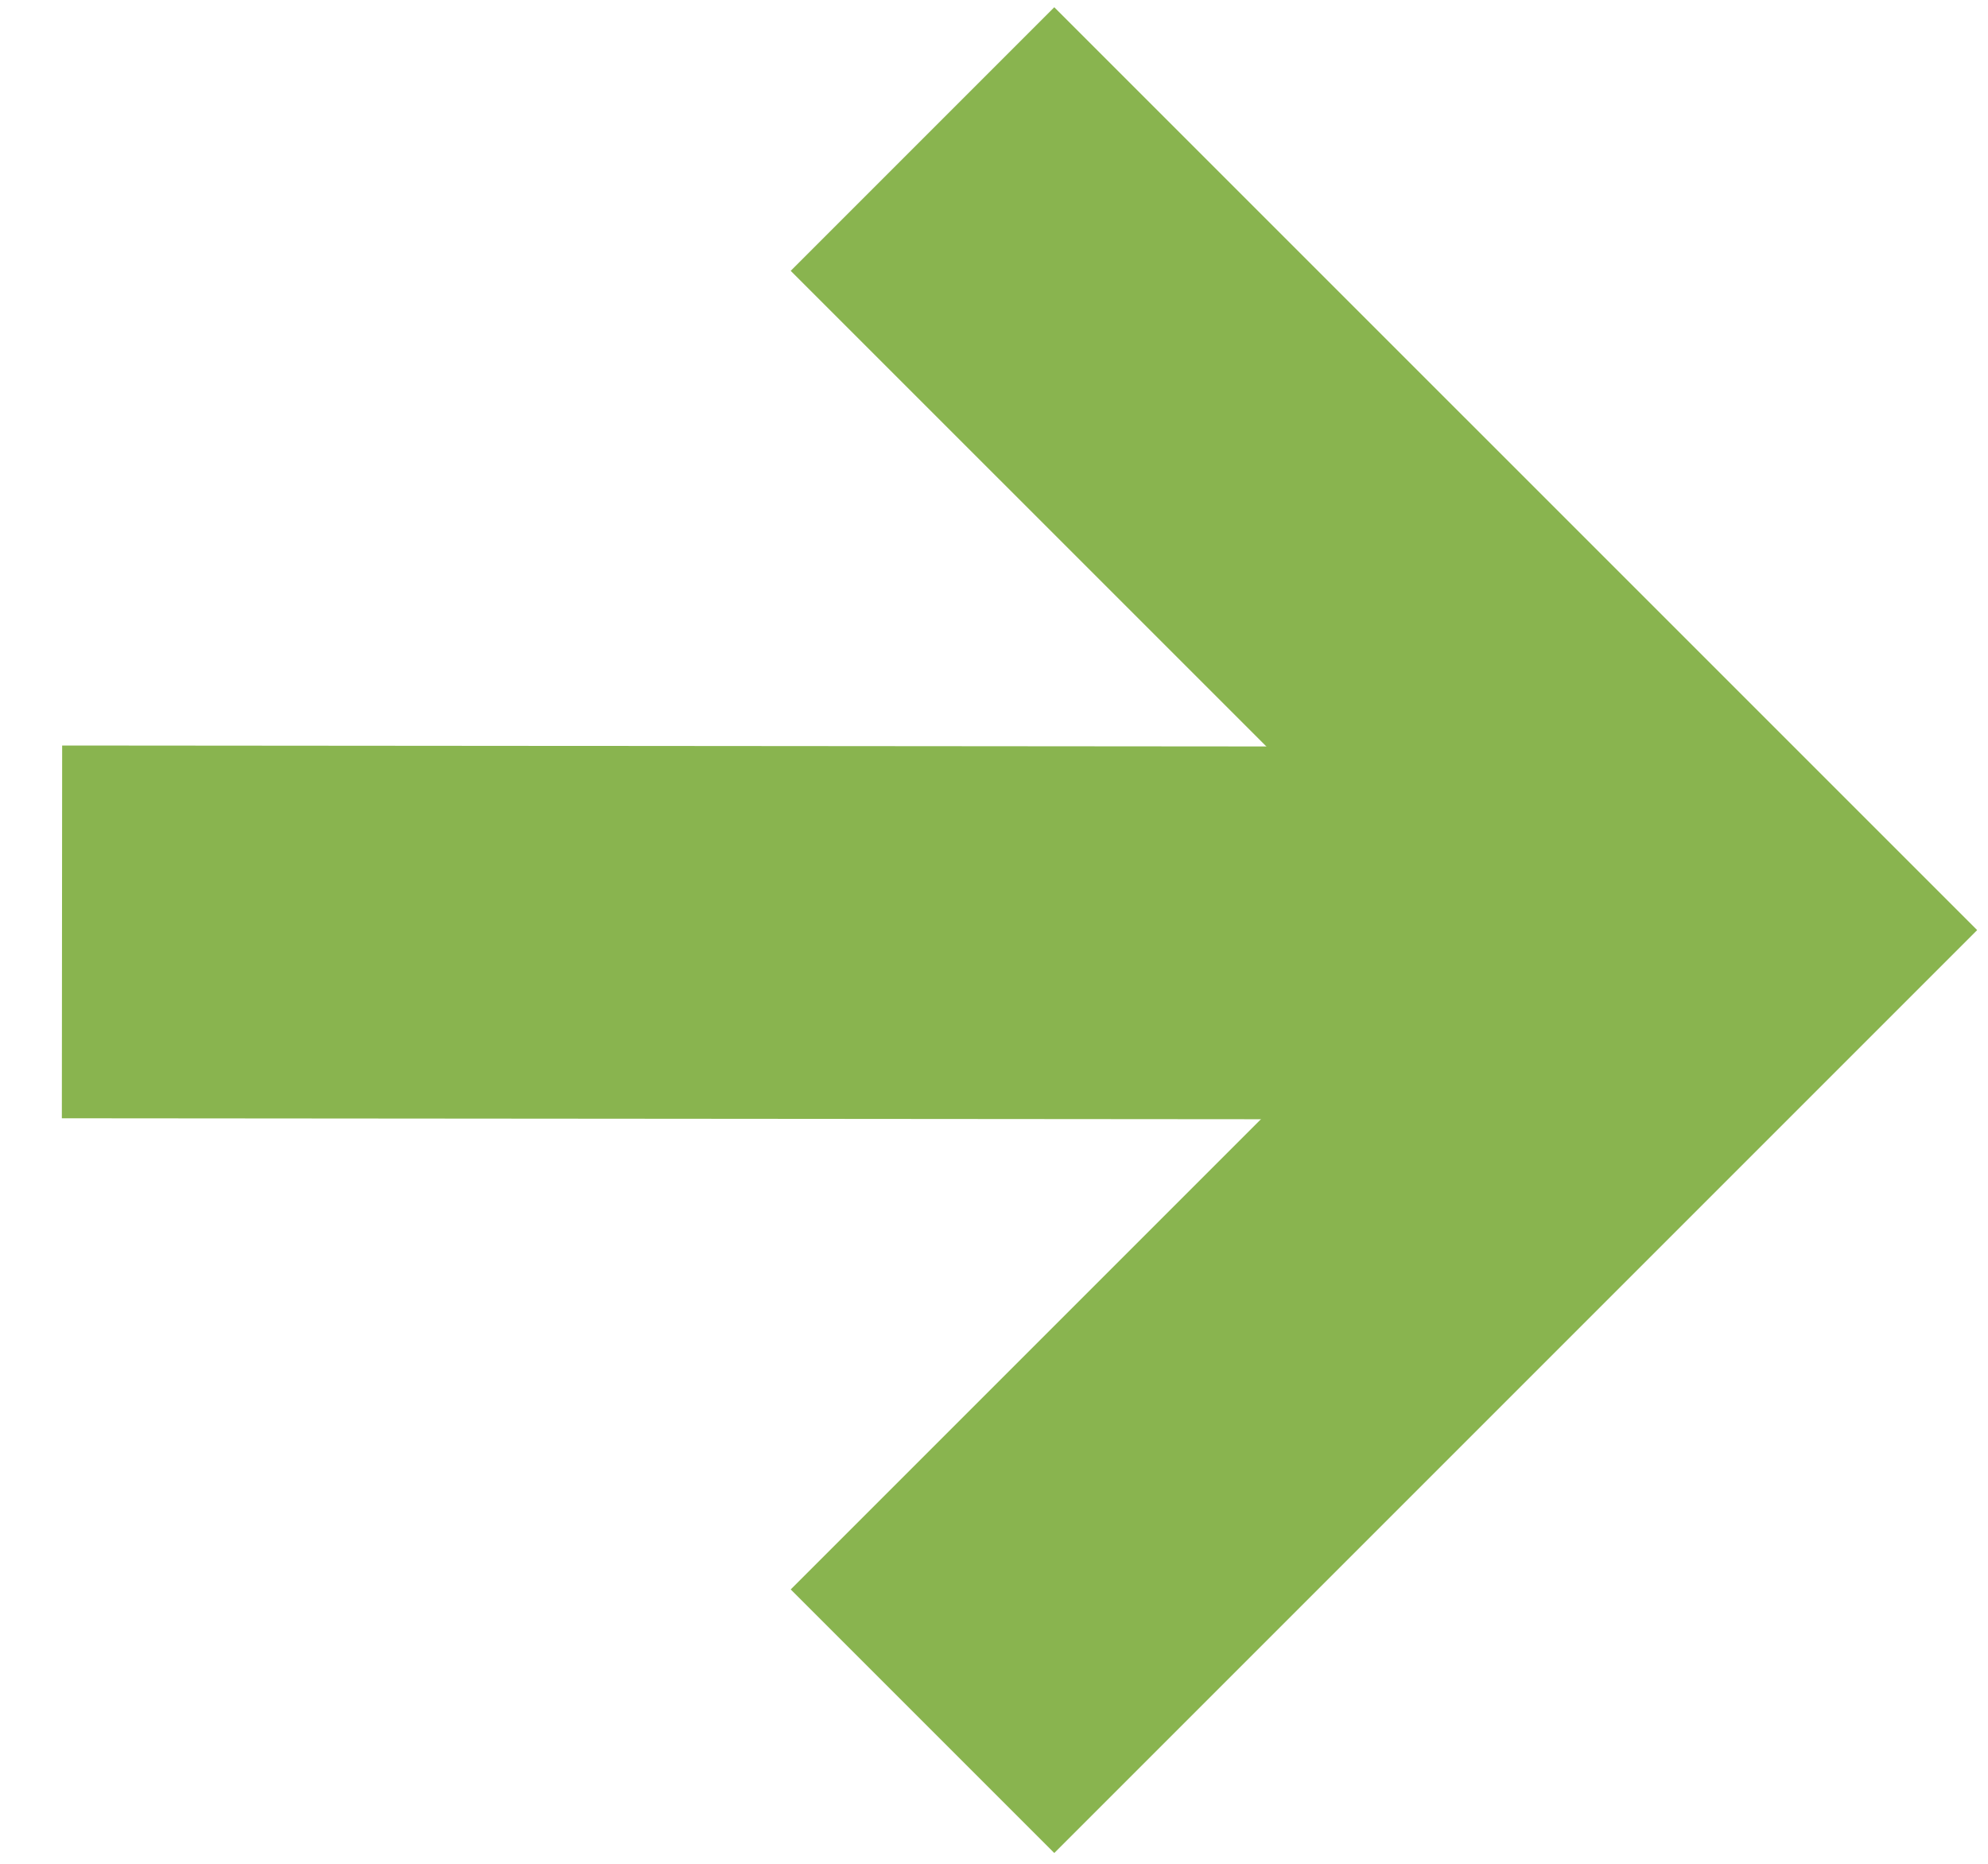
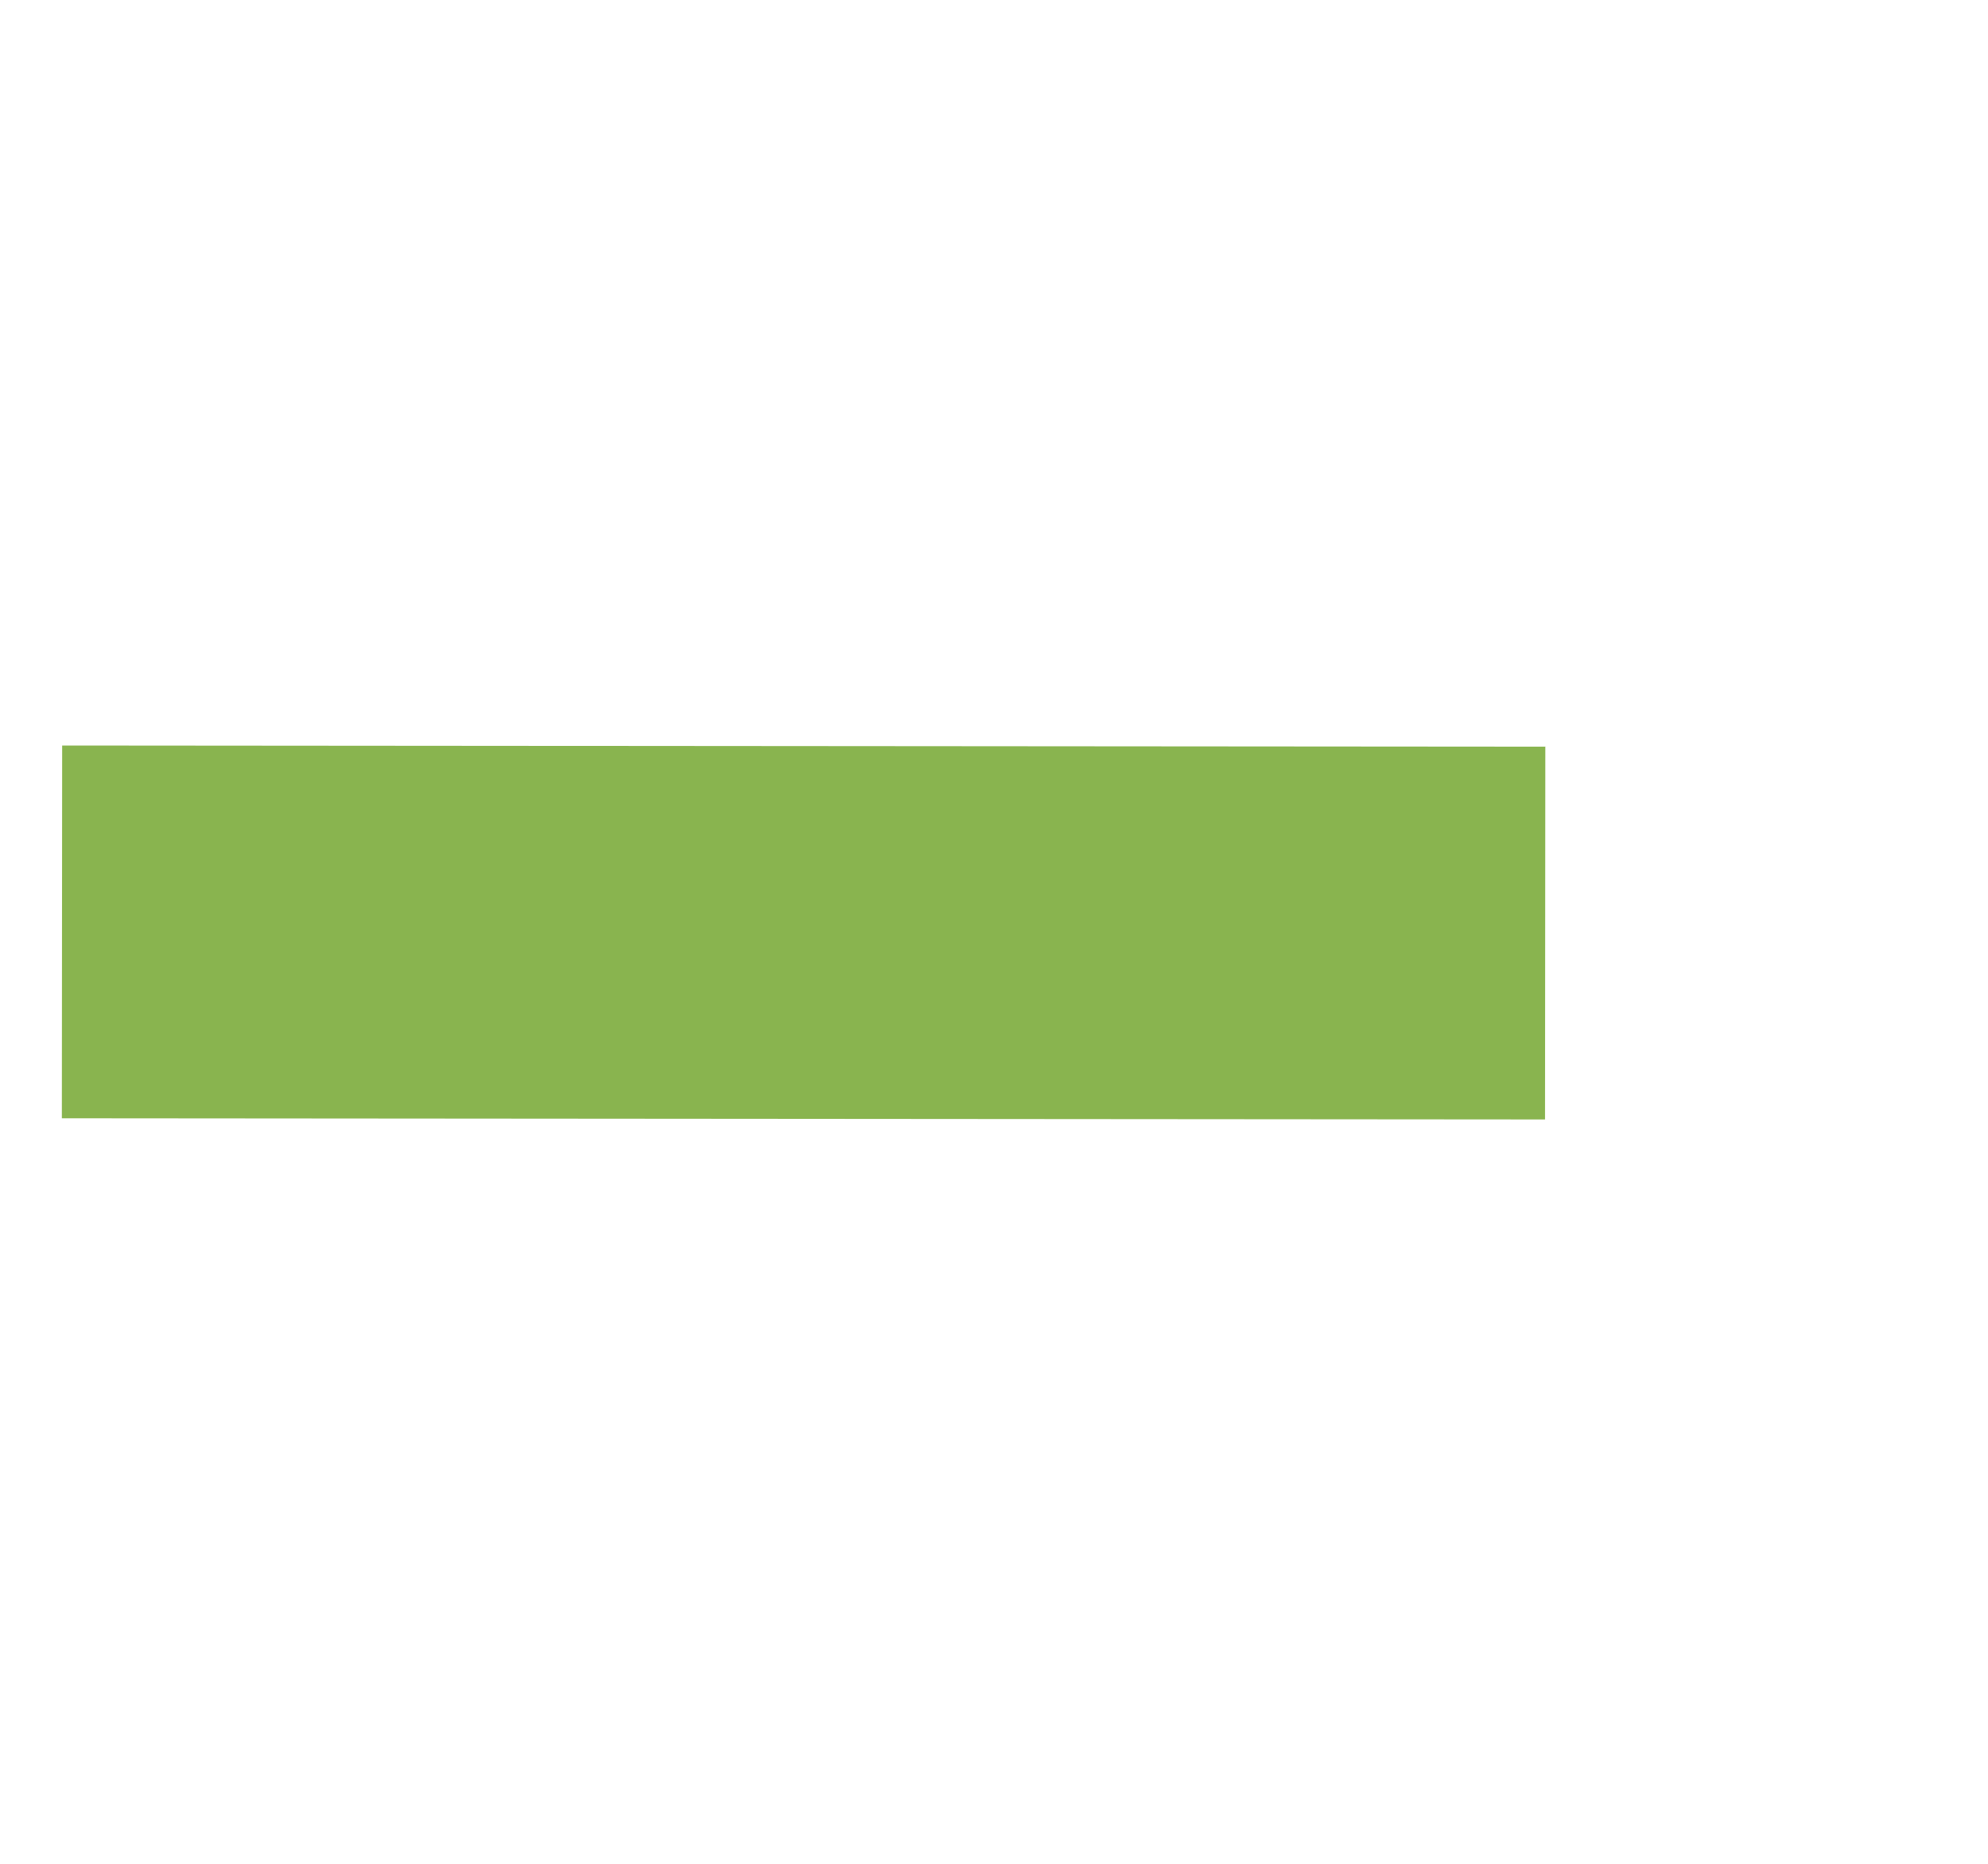
<svg xmlns="http://www.w3.org/2000/svg" width="32" height="30" viewBox="0 0 32 30" fill="none">
-   <path d="M14.849 2.238L27.583 14.971L14.849 27.705" stroke="#89B44F" stroke-width="6" />
  <line x1="24.872" y1="15.019" x2="0.998" y2="15" stroke="#89B44F" stroke-width="6" />
</svg>